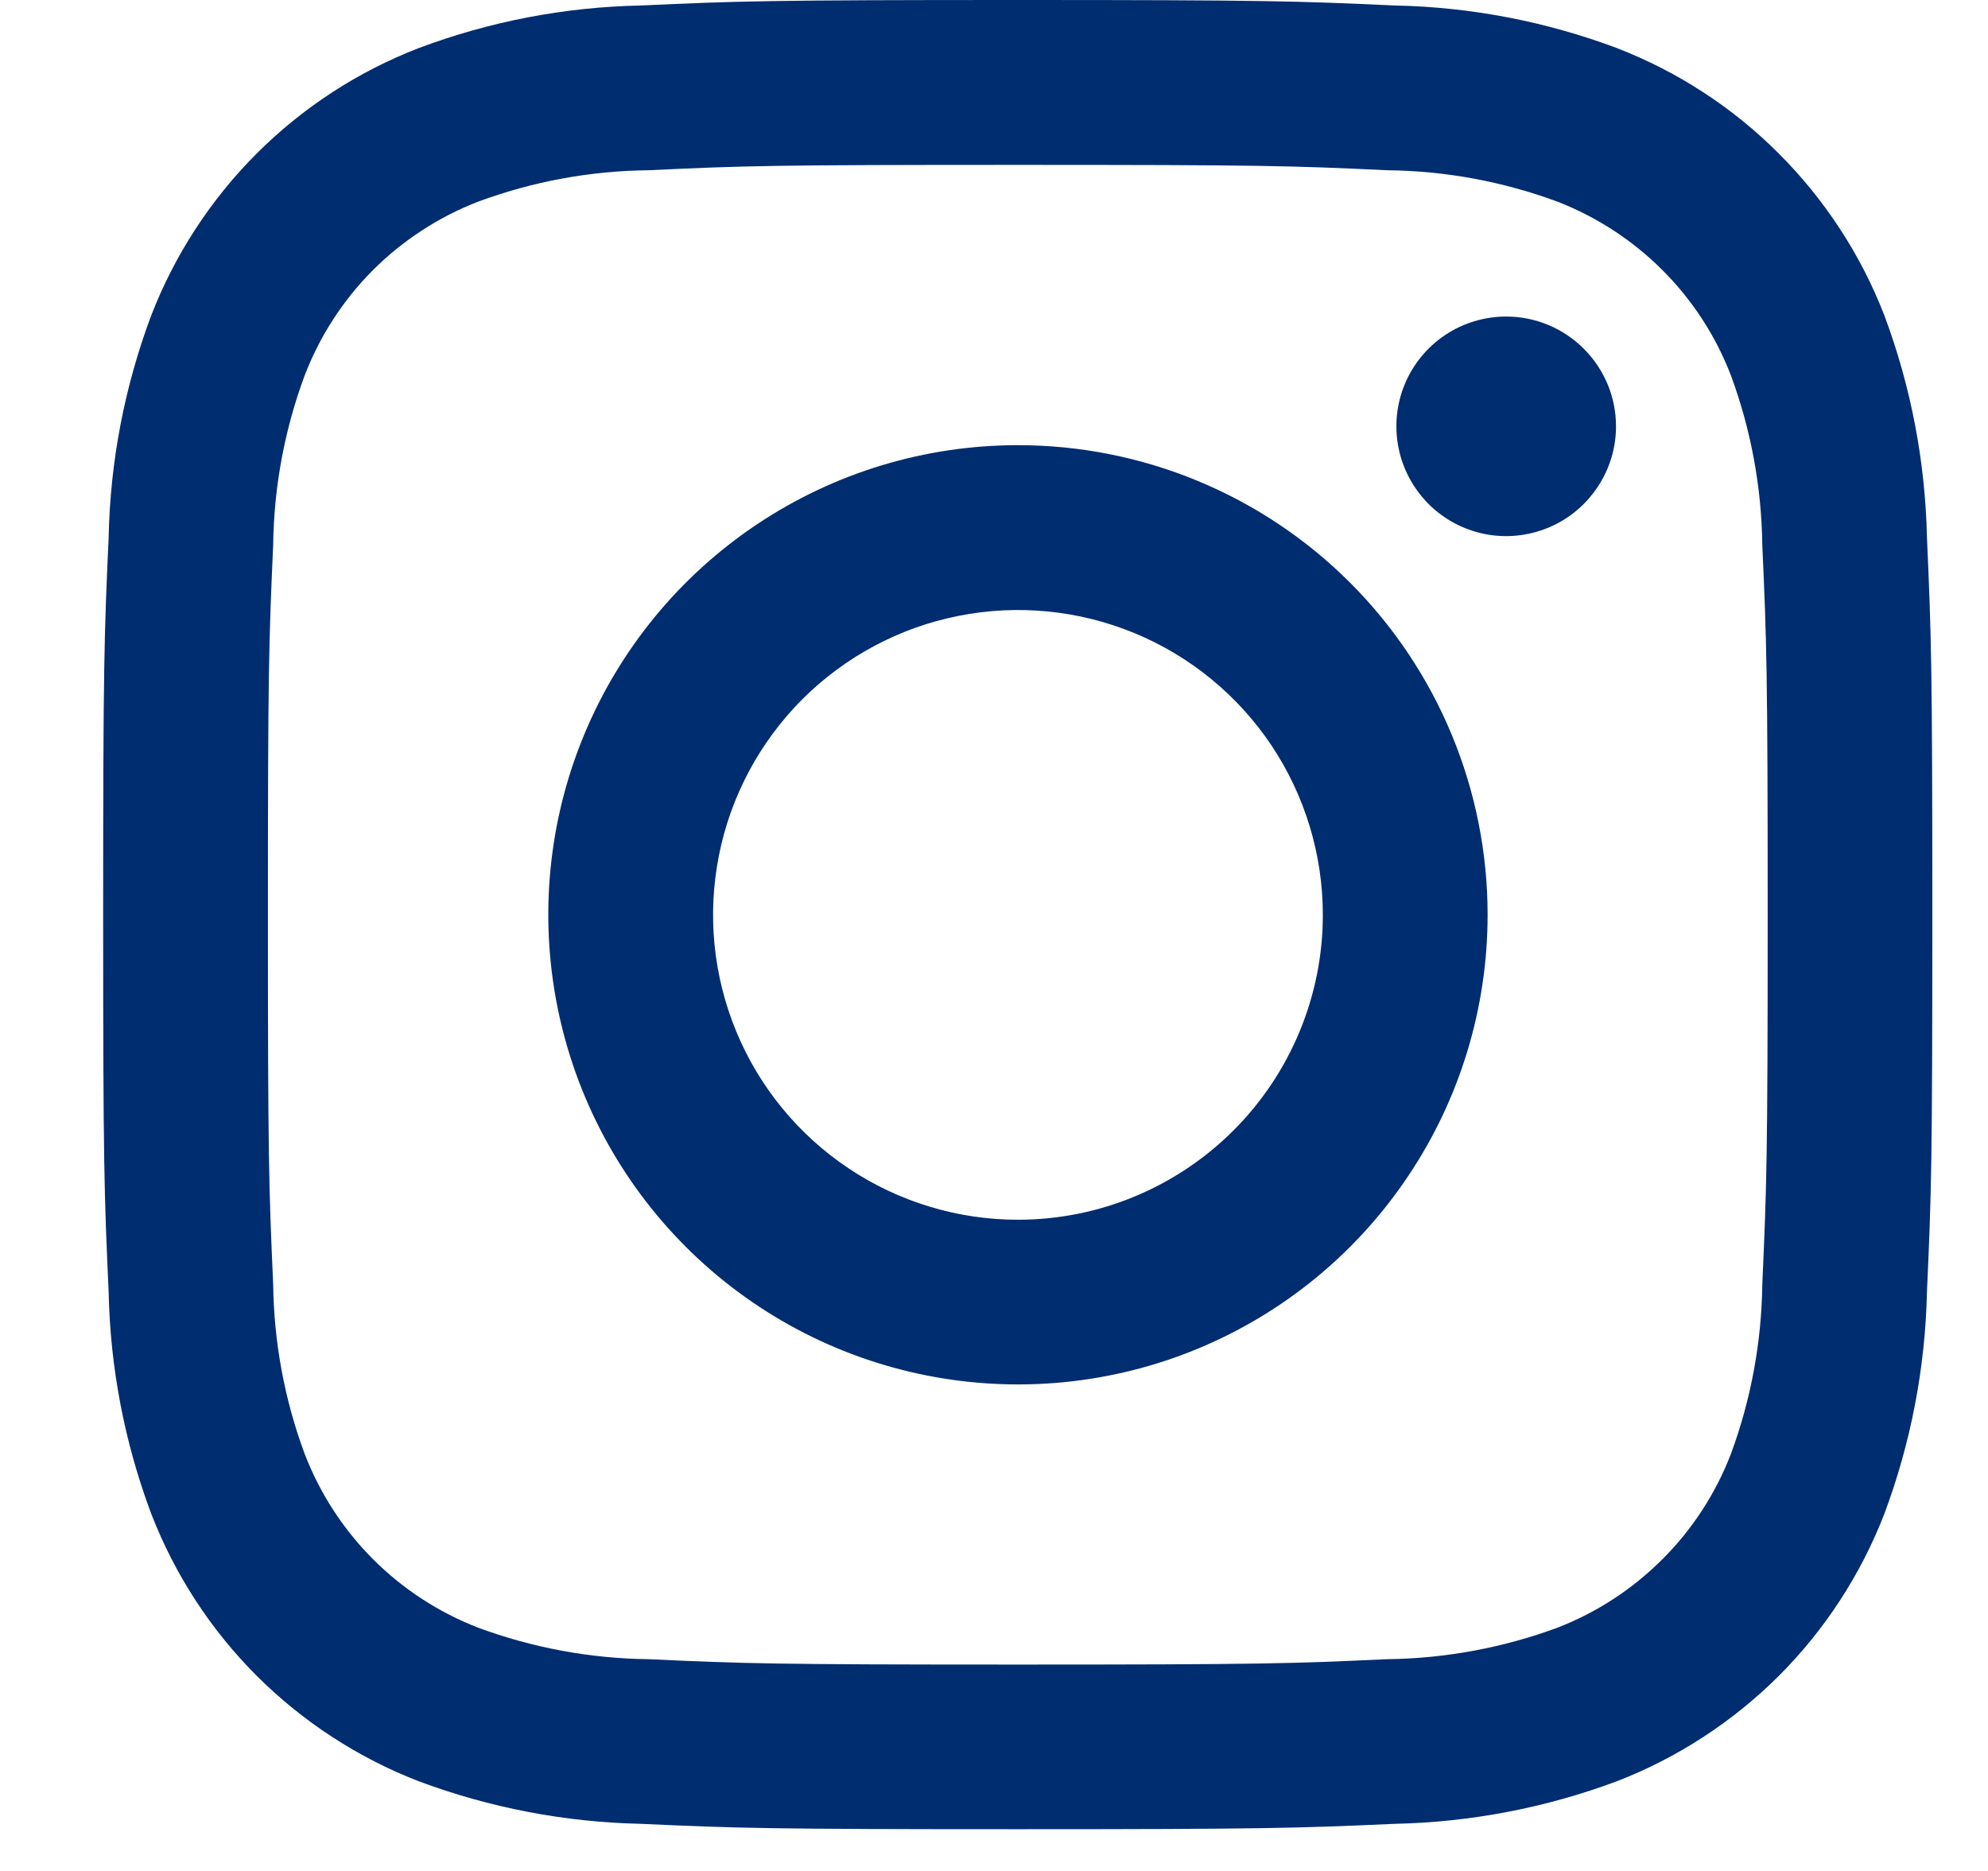
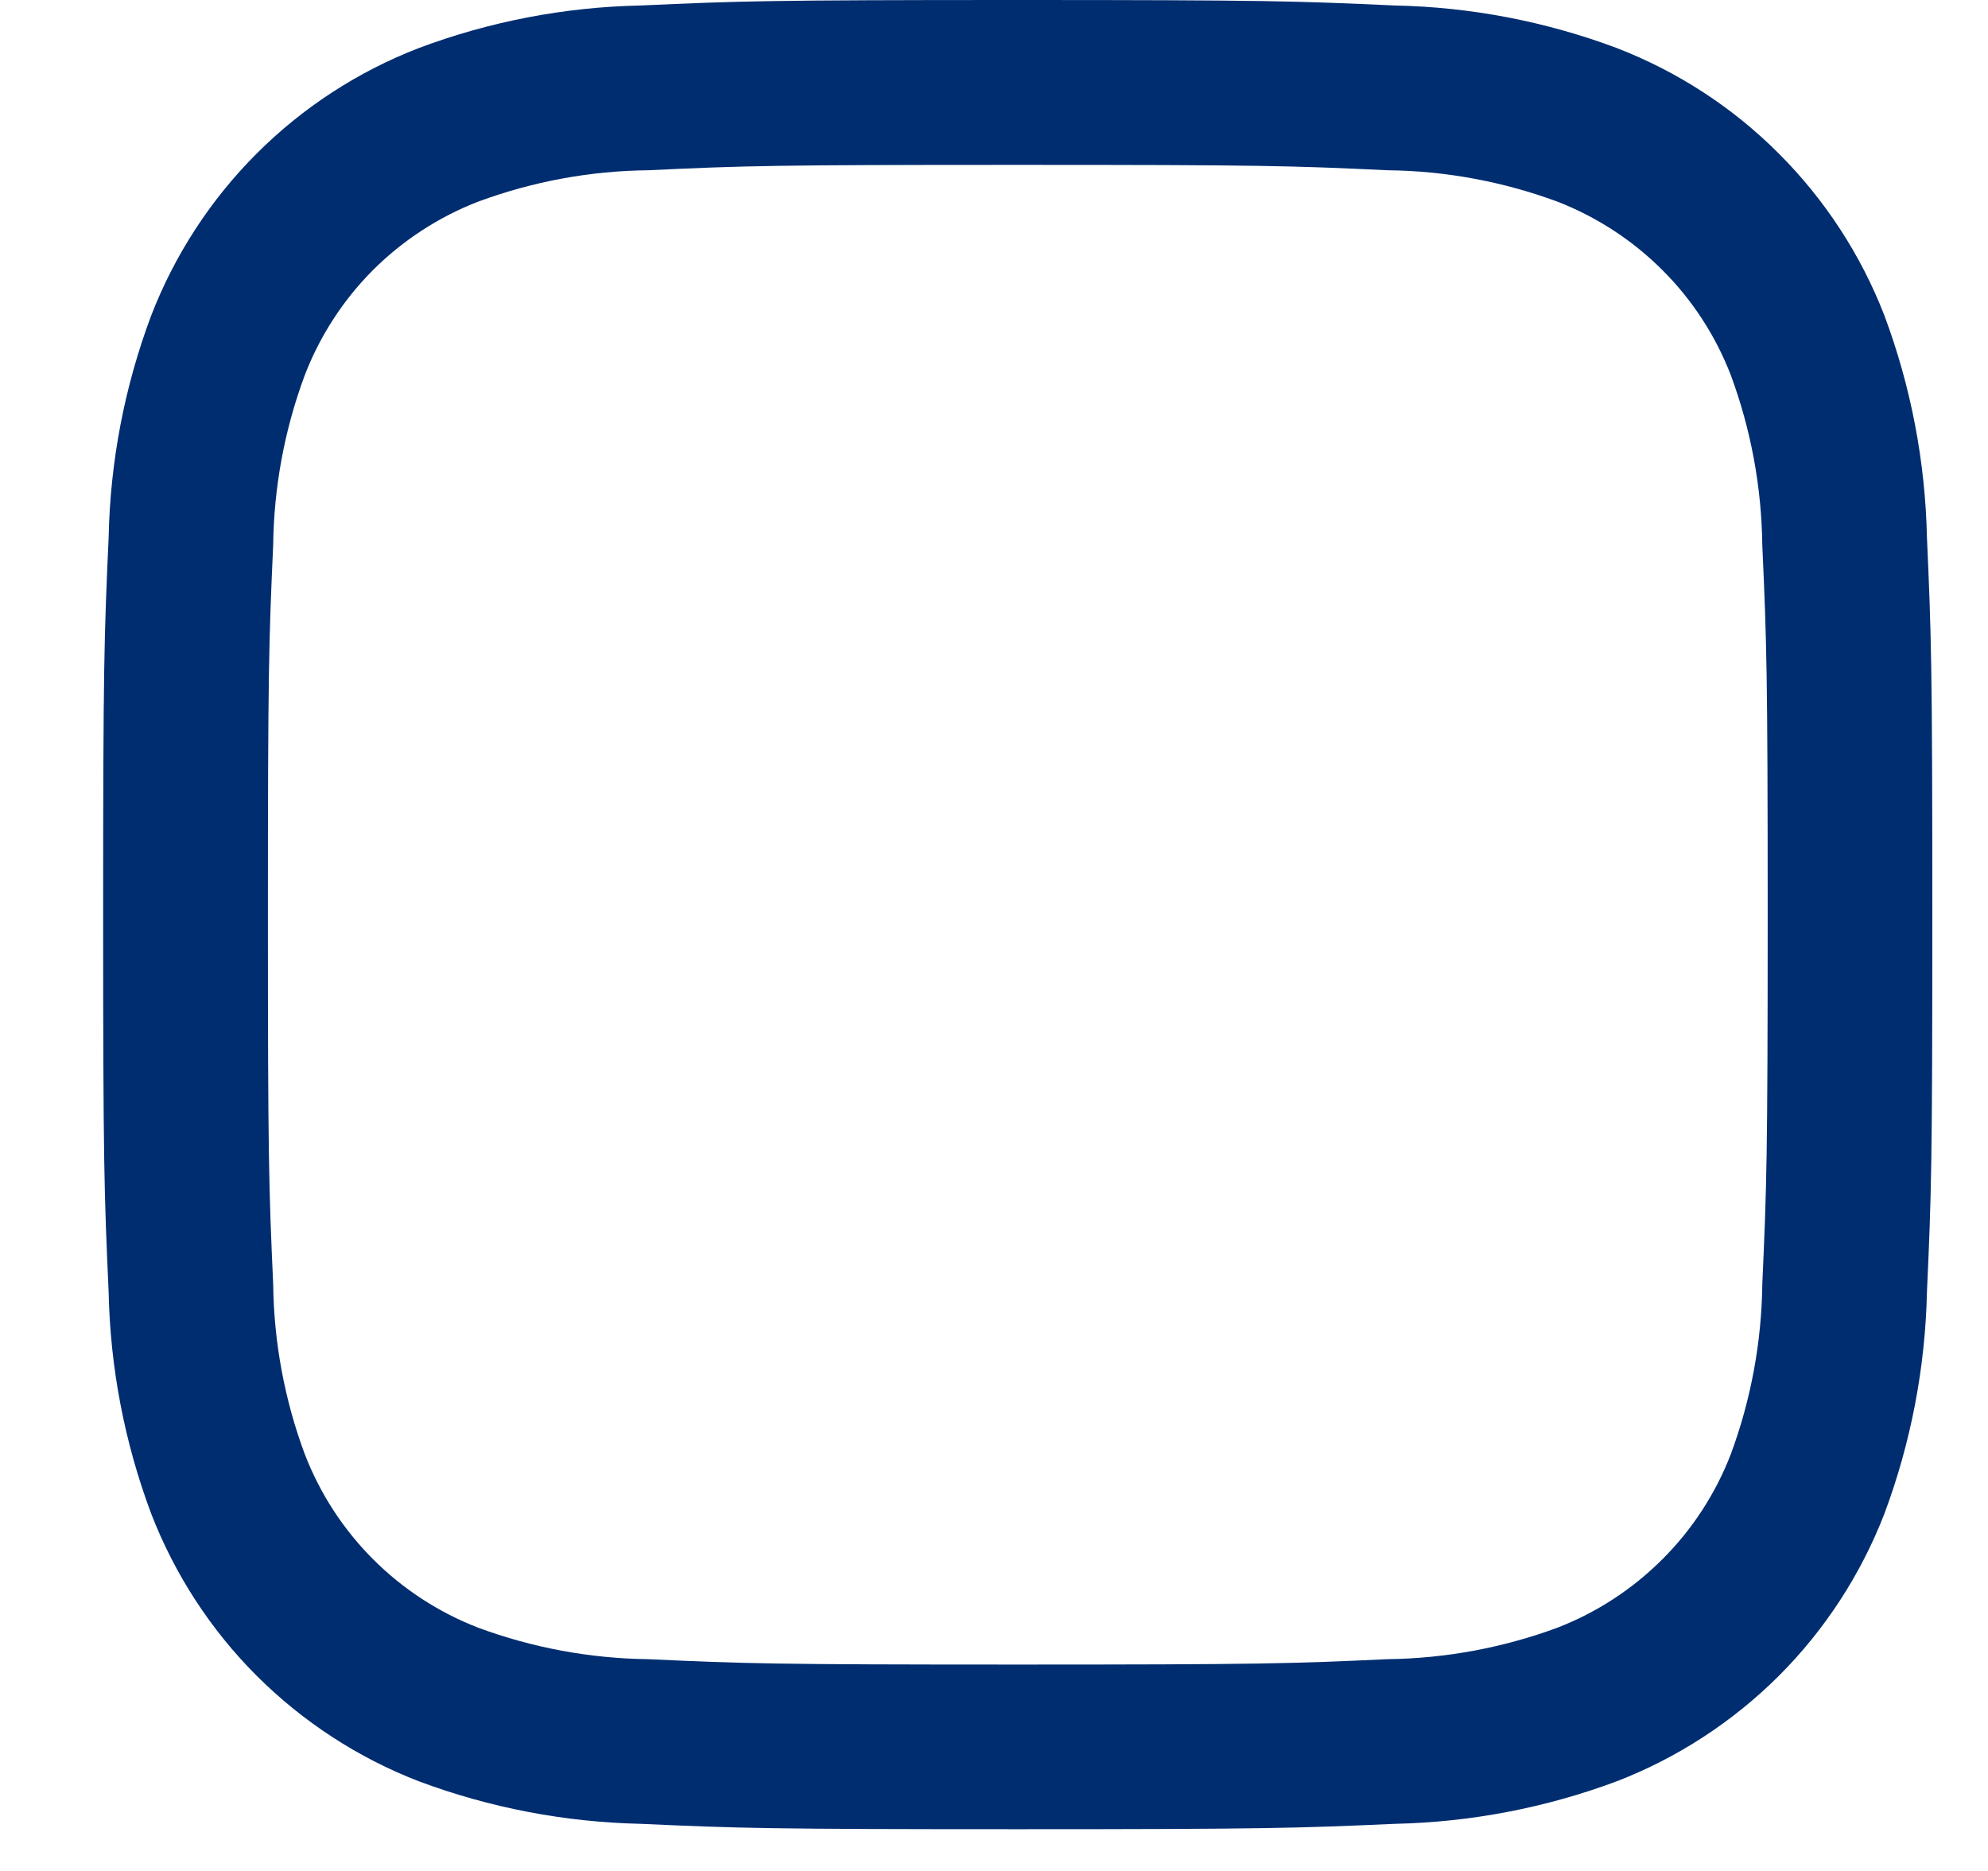
<svg xmlns="http://www.w3.org/2000/svg" width="17" height="16" viewBox="0 0 17 16" fill="none">
  <path d="M8.703 1.41C10.792 1.41 11.039 1.417 11.864 1.456C12.36 1.461 12.851 1.552 13.317 1.724C13.654 1.855 13.96 2.054 14.216 2.31C14.472 2.565 14.671 2.872 14.801 3.209C14.973 3.674 15.064 4.166 15.07 4.662C15.107 5.486 15.116 5.734 15.116 7.822C15.116 9.91 15.107 10.158 15.07 10.982C15.064 11.478 14.973 11.97 14.801 12.435C14.671 12.772 14.472 13.079 14.216 13.334C13.96 13.59 13.654 13.79 13.317 13.92C12.851 14.092 12.36 14.183 11.864 14.189C11.039 14.227 10.791 14.235 8.703 14.235C6.615 14.235 6.367 14.227 5.543 14.189C5.047 14.183 4.555 14.092 4.09 13.92C3.753 13.79 3.446 13.59 3.191 13.335C2.935 13.079 2.736 12.772 2.606 12.435C2.433 11.97 2.342 11.478 2.336 10.982C2.299 10.158 2.291 9.91 2.291 7.822C2.291 5.734 2.299 5.486 2.336 4.662C2.342 4.166 2.433 3.674 2.606 3.209C2.736 2.871 2.935 2.565 3.19 2.309C3.446 2.054 3.753 1.854 4.09 1.724C4.555 1.552 5.047 1.461 5.543 1.456C6.368 1.417 6.615 1.41 8.703 1.41ZM8.703 0C6.579 0 6.31 0.009 5.479 0.047C4.83 0.06 4.188 0.183 3.581 0.411C3.061 0.612 2.589 0.919 2.195 1.313C1.801 1.707 1.494 2.179 1.293 2.698C1.065 3.306 0.942 3.948 0.929 4.597C0.891 5.431 0.882 5.697 0.882 7.821C0.882 9.946 0.891 10.215 0.929 11.047C0.942 11.695 1.065 12.337 1.293 12.945C1.494 13.464 1.801 13.937 2.195 14.331C2.589 14.724 3.061 15.032 3.581 15.233C4.188 15.46 4.83 15.583 5.479 15.597C6.313 15.635 6.579 15.643 8.703 15.643C10.828 15.643 11.097 15.634 11.928 15.597C12.577 15.583 13.218 15.46 13.826 15.233C14.346 15.032 14.818 14.724 15.212 14.331C15.606 13.937 15.913 13.464 16.114 12.945C16.341 12.337 16.464 11.695 16.478 11.047C16.516 10.212 16.524 9.946 16.524 7.821C16.524 5.697 16.515 5.428 16.478 4.597C16.464 3.948 16.341 3.306 16.114 2.698C15.913 2.179 15.605 1.707 15.211 1.313C14.818 0.919 14.346 0.612 13.826 0.411C13.218 0.183 12.577 0.06 11.928 0.047C11.093 0.009 10.827 0 8.703 0Z" fill="#002D70" />
-   <path d="M8.705 3.807C7.91 3.807 7.134 4.042 6.473 4.484C5.813 4.925 5.298 5.552 4.994 6.286C4.69 7.02 4.611 7.827 4.766 8.607C4.921 9.386 5.303 10.101 5.865 10.663C6.427 11.225 7.142 11.607 7.921 11.762C8.7 11.917 9.508 11.838 10.242 11.534C10.976 11.23 11.603 10.715 12.044 10.054C12.486 9.394 12.721 8.617 12.721 7.823C12.721 6.758 12.298 5.736 11.545 4.983C10.792 4.23 9.77 3.807 8.705 3.807ZM8.705 10.431C8.189 10.431 7.685 10.278 7.256 9.991C6.828 9.705 6.493 9.298 6.296 8.821C6.099 8.345 6.047 7.821 6.148 7.315C6.248 6.809 6.497 6.345 6.861 5.98C7.226 5.616 7.69 5.367 8.196 5.267C8.702 5.166 9.226 5.218 9.703 5.415C10.179 5.612 10.586 5.946 10.873 6.375C11.159 6.804 11.312 7.308 11.312 7.824C11.312 8.515 11.037 9.178 10.548 9.667C10.059 10.156 9.396 10.431 8.705 10.431Z" fill="#002D70" />
-   <path d="M13.819 3.646C13.819 3.831 13.764 4.013 13.66 4.167C13.557 4.322 13.411 4.442 13.239 4.513C13.067 4.584 12.879 4.603 12.697 4.567C12.514 4.53 12.347 4.441 12.216 4.31C12.085 4.178 11.995 4.011 11.959 3.829C11.923 3.647 11.941 3.458 12.012 3.287C12.083 3.115 12.204 2.968 12.358 2.865C12.512 2.762 12.694 2.707 12.88 2.707C13.129 2.707 13.367 2.806 13.543 2.982C13.72 3.158 13.819 3.397 13.819 3.646Z" fill="#002D70" />
</svg>